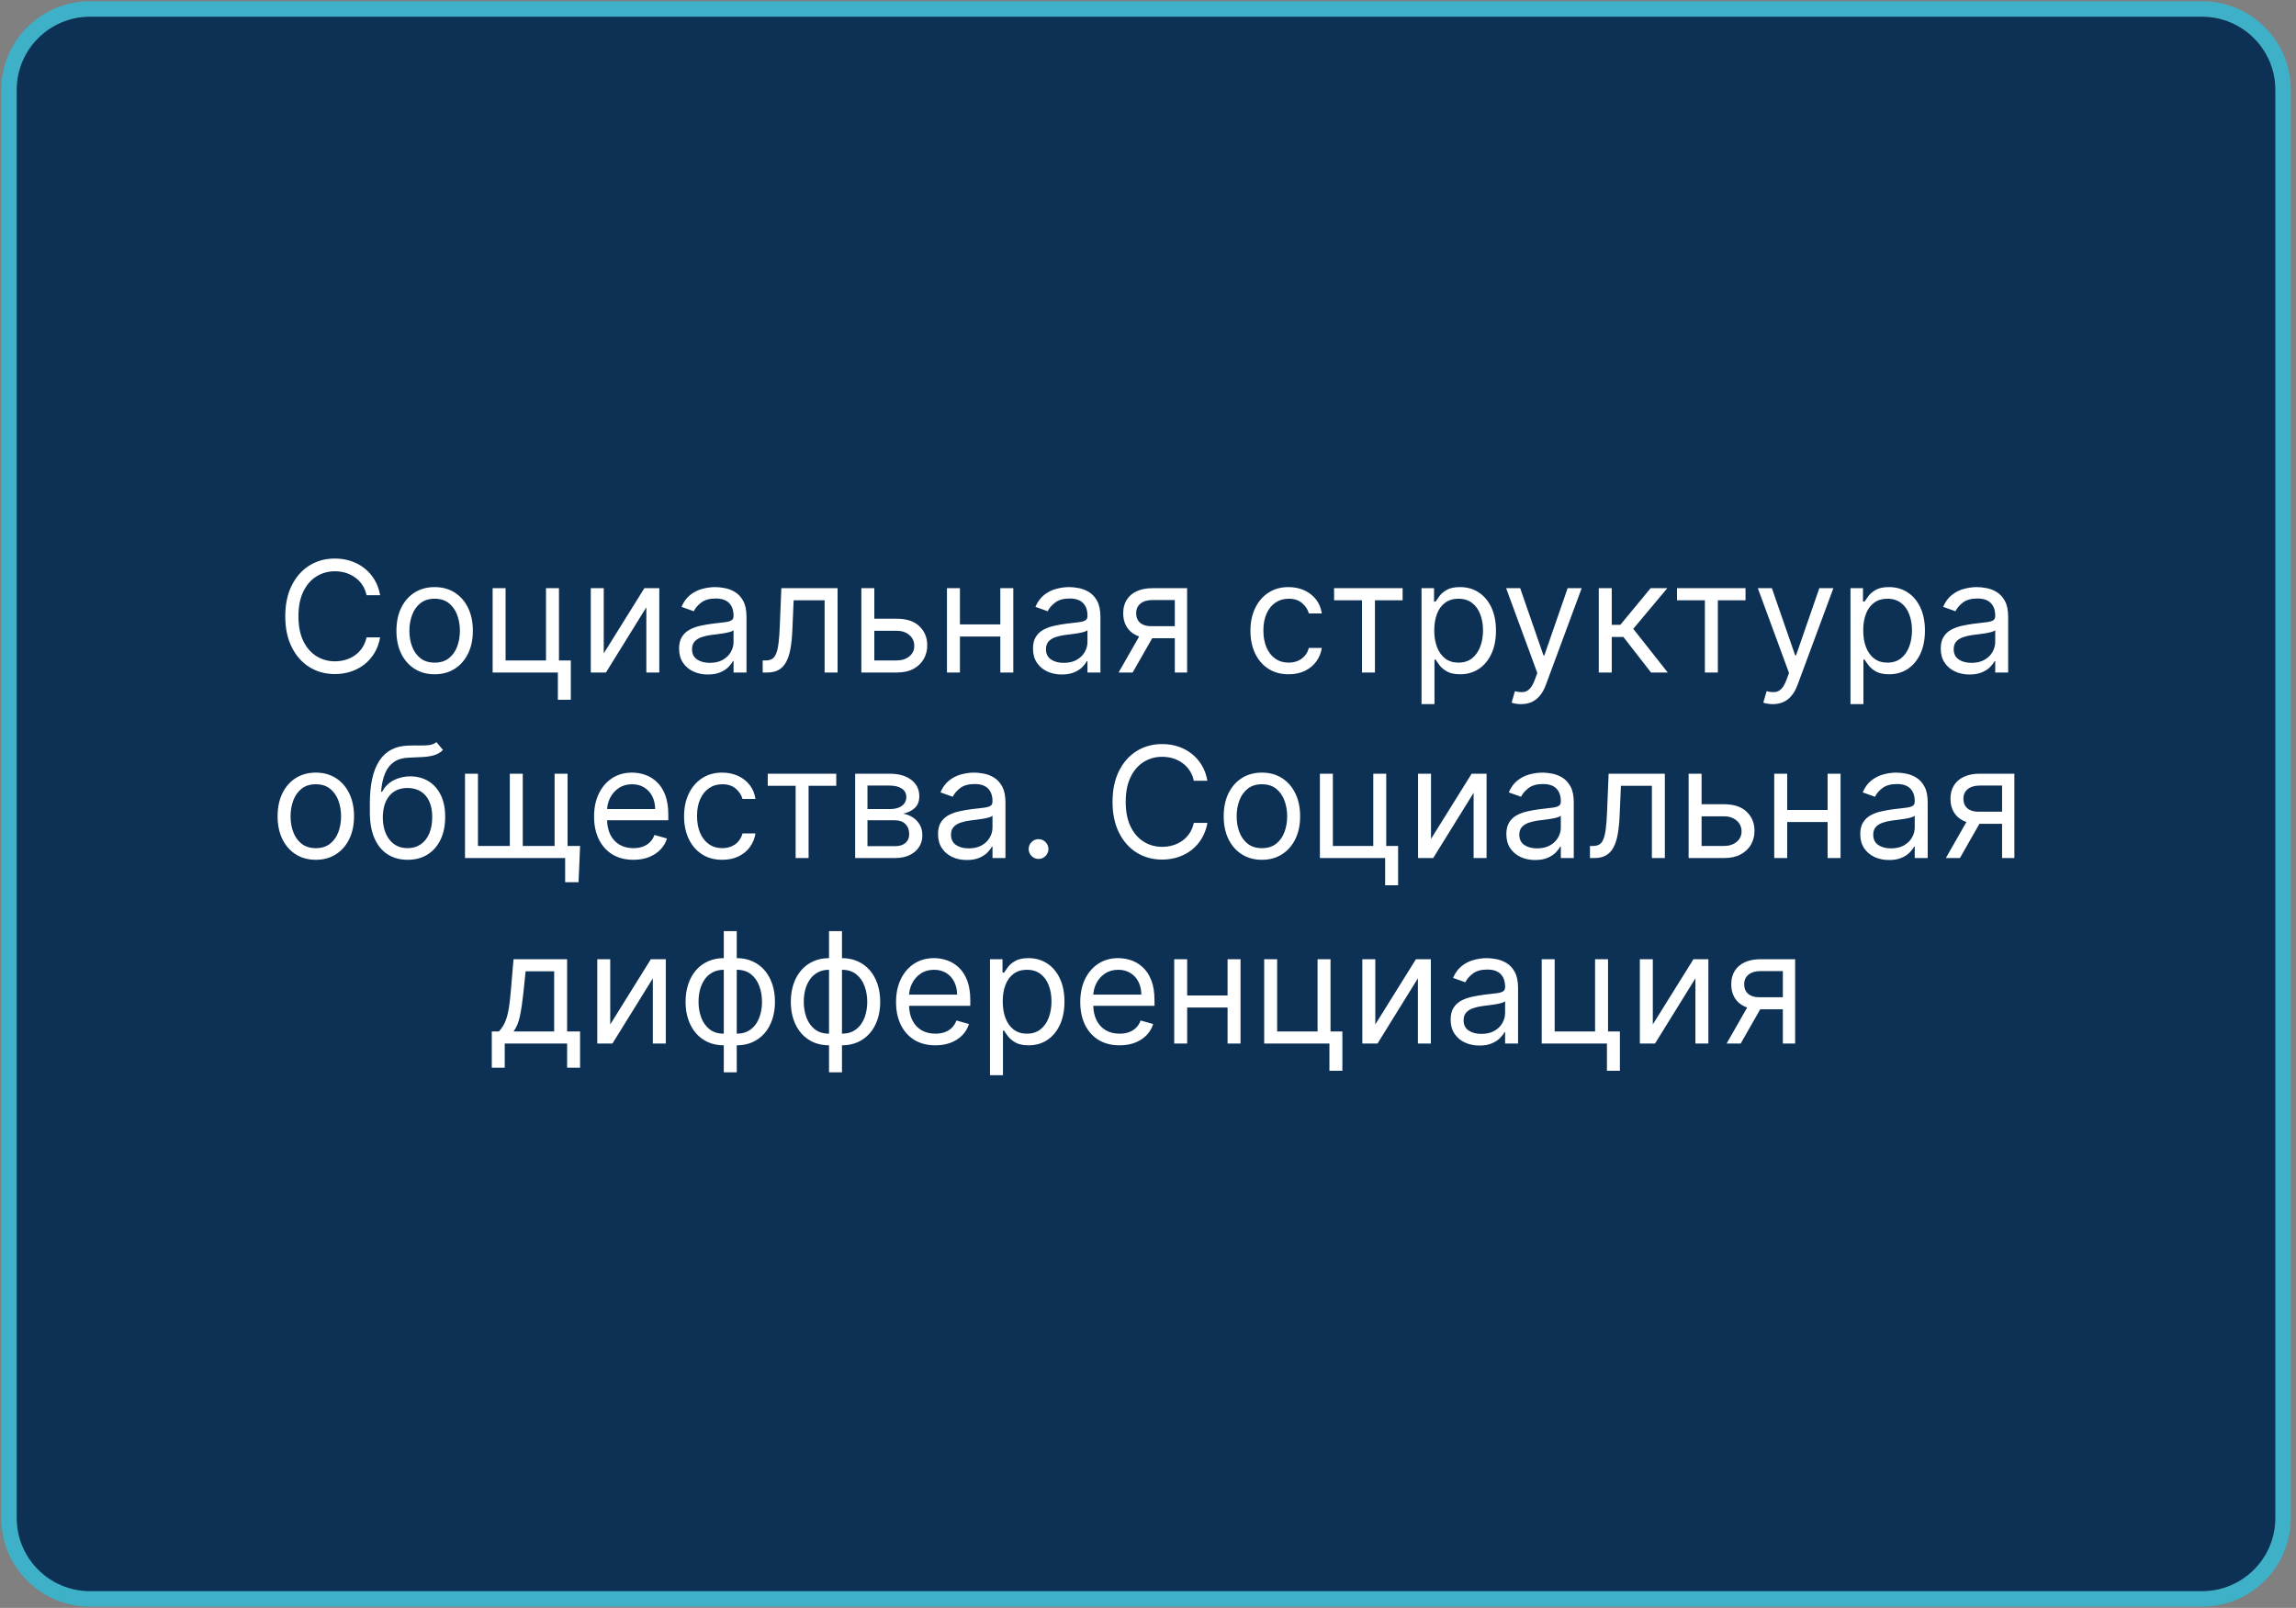
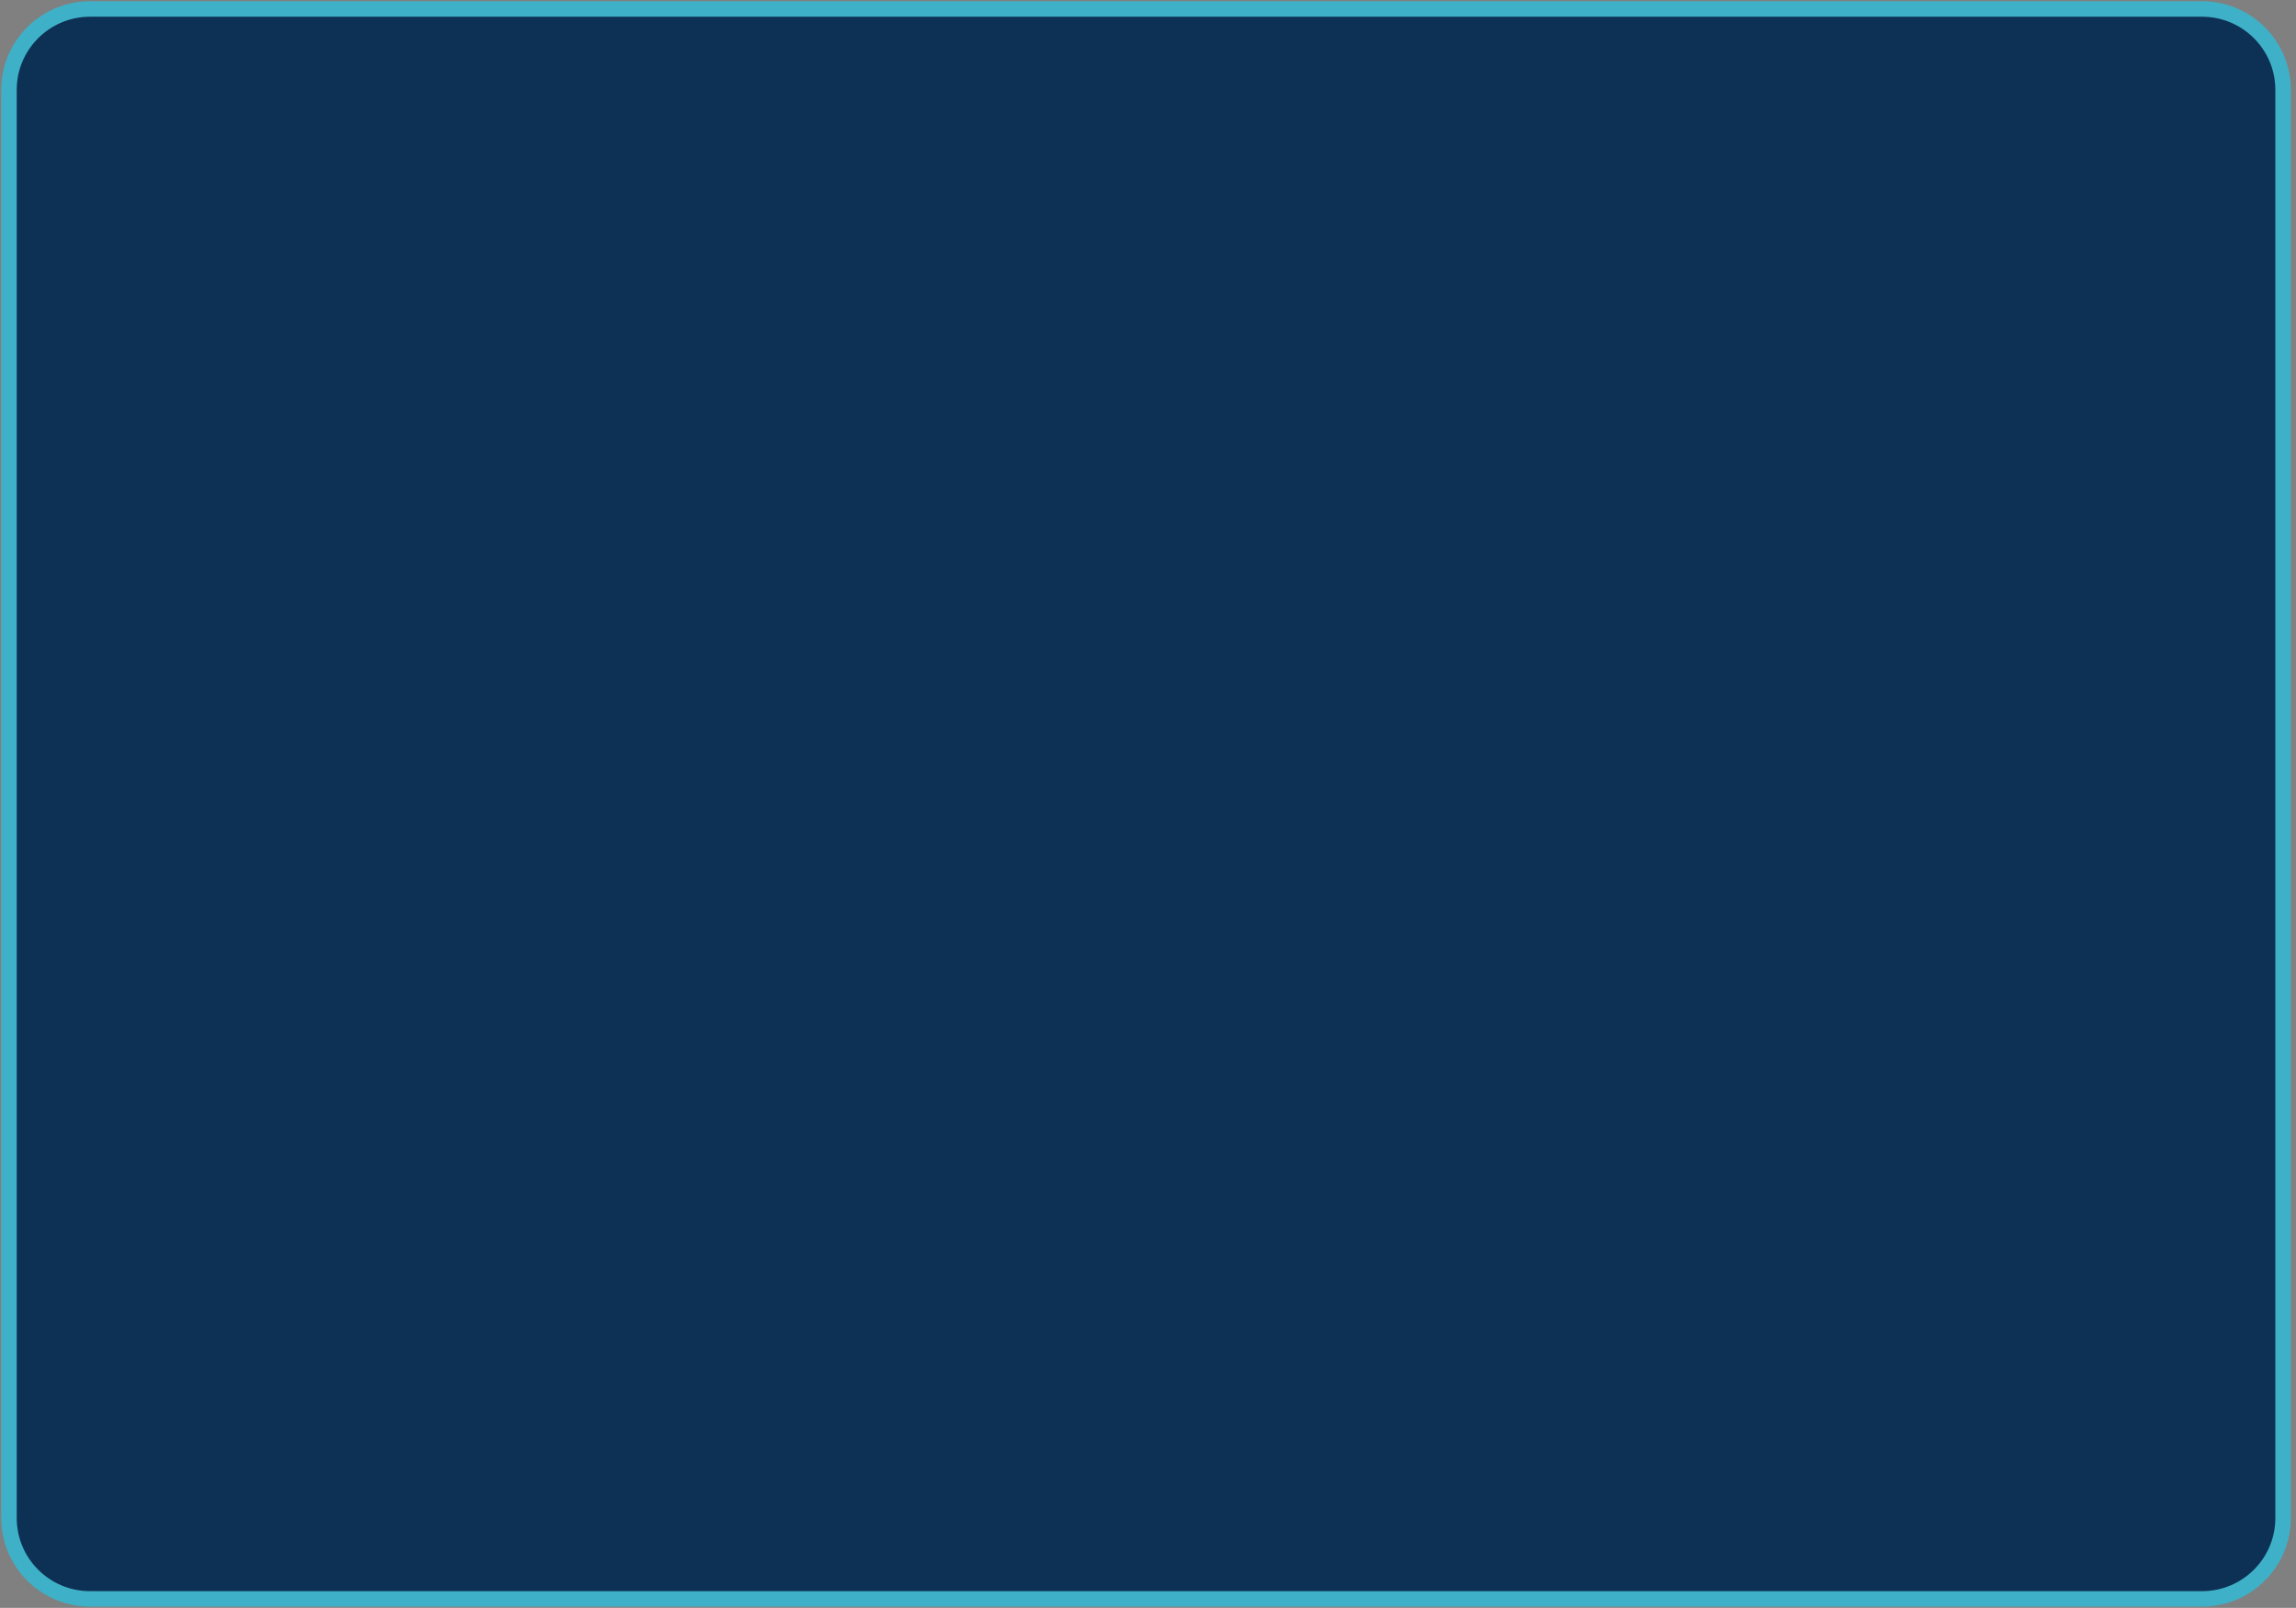
<svg xmlns="http://www.w3.org/2000/svg" width="297" height="208" viewBox="0 0 297 208" fill="none">
  <rect x="0" y="0" width="297" height="208" fill="#808080" stroke="none" />
  <g clip-path="url(#clip0_4264_37)">
    <path d="M284.844 1.164H11.646C5.857 1.164 1.164 5.846 1.164 11.622V196.382C1.164 202.158 5.857 206.84 11.646 206.84H284.844C290.634 206.84 295.327 202.158 295.327 196.382V11.622C295.327 5.846 290.634 1.164 284.844 1.164Z" fill="#0D3155" stroke="#3EB1C8" stroke-width="2" />
-     <path d="M49.173 77H47.412C47.307 76.493 47.125 76.048 46.865 75.665C46.609 75.281 46.297 74.959 45.927 74.699C45.563 74.434 45.158 74.235 44.713 74.102C44.268 73.97 43.804 73.903 43.321 73.903C42.44 73.903 41.642 74.126 40.927 74.571C40.217 75.016 39.651 75.672 39.23 76.538C38.813 77.405 38.605 78.468 38.605 79.727C38.605 80.987 38.813 82.05 39.23 82.916C39.651 83.783 40.217 84.438 40.927 84.883C41.642 85.329 42.44 85.551 43.321 85.551C43.804 85.551 44.268 85.485 44.713 85.352C45.158 85.22 45.563 85.023 45.927 84.763C46.297 84.498 46.609 84.173 46.865 83.79C47.125 83.401 47.307 82.956 47.412 82.454H49.173C49.04 83.198 48.799 83.863 48.449 84.45C48.098 85.037 47.663 85.537 47.142 85.949C46.621 86.356 46.036 86.666 45.387 86.879C44.743 87.092 44.055 87.199 43.321 87.199C42.08 87.199 40.977 86.896 40.011 86.29C39.045 85.684 38.285 84.822 37.731 83.704C37.177 82.587 36.9 81.261 36.9 79.727C36.9 78.193 37.177 76.867 37.731 75.75C38.285 74.633 39.045 73.771 40.011 73.165C40.977 72.559 42.08 72.256 43.321 72.256C44.055 72.256 44.743 72.362 45.387 72.575C46.036 72.788 46.621 73.101 47.142 73.513C47.663 73.92 48.098 74.417 48.449 75.004C48.799 75.587 49.04 76.252 49.173 77ZM56.224 87.227C55.239 87.227 54.375 86.993 53.631 86.524C52.893 86.055 52.315 85.4 51.898 84.557C51.486 83.714 51.281 82.729 51.281 81.602C51.281 80.466 51.486 79.474 51.898 78.626C52.315 77.779 52.893 77.121 53.631 76.652C54.375 76.183 55.239 75.949 56.224 75.949C57.209 75.949 58.07 76.183 58.809 76.652C59.552 77.121 60.13 77.779 60.542 78.626C60.959 79.474 61.167 80.466 61.167 81.602C61.167 82.729 60.959 83.714 60.542 84.557C60.13 85.4 59.552 86.055 58.809 86.524C58.07 86.993 57.209 87.227 56.224 87.227ZM56.224 85.722C56.972 85.722 57.587 85.53 58.07 85.146C58.553 84.763 58.911 84.258 59.143 83.633C59.375 83.008 59.491 82.331 59.491 81.602C59.491 80.873 59.375 80.194 59.143 79.564C58.911 78.934 58.553 78.425 58.07 78.037C57.587 77.649 56.972 77.454 56.224 77.454C55.476 77.454 54.86 77.649 54.377 78.037C53.894 78.425 53.537 78.934 53.305 79.564C53.073 80.194 52.957 80.873 52.957 81.602C52.957 82.331 53.073 83.008 53.305 83.633C53.537 84.258 53.894 84.763 54.377 85.146C54.86 85.53 55.476 85.722 56.224 85.722ZM72.305 76.091V85.438H73.839V90.523H72.163V87H63.725V76.091H65.402V85.438H70.629V76.091H72.305ZM78.097 84.528L83.353 76.091H85.284V87H83.608V78.562L78.381 87H76.421V76.091H78.097V84.528ZM91.565 87.256C90.873 87.256 90.246 87.126 89.683 86.865C89.119 86.6 88.672 86.219 88.34 85.722C88.009 85.22 87.843 84.614 87.843 83.903C87.843 83.278 87.966 82.772 88.212 82.383C88.459 81.99 88.788 81.683 89.2 81.46C89.612 81.238 90.066 81.072 90.563 80.963C91.065 80.849 91.569 80.76 92.076 80.693C92.739 80.608 93.276 80.544 93.688 80.501C94.105 80.454 94.408 80.376 94.597 80.267C94.791 80.158 94.888 79.969 94.888 79.699V79.642C94.888 78.941 94.697 78.397 94.313 78.008C93.934 77.62 93.359 77.426 92.587 77.426C91.787 77.426 91.16 77.601 90.705 77.952C90.251 78.302 89.931 78.676 89.746 79.074L88.156 78.506C88.44 77.843 88.818 77.327 89.292 76.957C89.77 76.583 90.291 76.323 90.854 76.176C91.423 76.025 91.981 75.949 92.531 75.949C92.881 75.949 93.283 75.992 93.738 76.077C94.197 76.157 94.64 76.325 95.066 76.581C95.497 76.837 95.854 77.222 96.138 77.739C96.423 78.255 96.565 78.946 96.565 79.812V87H94.888V85.523H94.803C94.69 85.76 94.5 86.013 94.235 86.283C93.97 86.553 93.617 86.782 93.177 86.972C92.737 87.161 92.199 87.256 91.565 87.256ZM91.82 85.75C92.483 85.75 93.042 85.62 93.496 85.359C93.956 85.099 94.301 84.763 94.533 84.351C94.77 83.939 94.888 83.506 94.888 83.051V81.517C94.817 81.602 94.661 81.68 94.42 81.751C94.183 81.818 93.908 81.877 93.596 81.929C93.288 81.976 92.987 82.019 92.694 82.057C92.405 82.09 92.171 82.118 91.991 82.142C91.555 82.199 91.148 82.291 90.769 82.419C90.395 82.542 90.092 82.729 89.86 82.98C89.633 83.226 89.519 83.562 89.519 83.989C89.519 84.571 89.735 85.011 90.165 85.31C90.601 85.603 91.153 85.75 91.82 85.75ZM98.658 87V85.438H99.056C99.382 85.438 99.655 85.374 99.873 85.246C100.09 85.113 100.266 84.883 100.398 84.557C100.535 84.225 100.64 83.766 100.711 83.179C100.786 82.587 100.841 81.834 100.874 80.921L101.073 76.091H108.346V87H106.669V77.653H102.664L102.493 81.546C102.455 82.44 102.375 83.229 102.252 83.91C102.133 84.588 101.951 85.156 101.705 85.615C101.463 86.074 101.141 86.42 100.739 86.652C100.337 86.884 99.832 87 99.226 87H98.658ZM112.87 80.04H115.995C117.273 80.04 118.251 80.364 118.928 81.013C119.605 81.662 119.944 82.483 119.944 83.477C119.944 84.131 119.792 84.725 119.489 85.26C119.186 85.79 118.741 86.214 118.154 86.531C117.567 86.844 116.847 87 115.995 87H111.421V76.091H113.097V85.438H115.995C116.658 85.438 117.202 85.262 117.628 84.912C118.054 84.562 118.267 84.112 118.267 83.562C118.267 82.985 118.054 82.514 117.628 82.149C117.202 81.785 116.658 81.602 115.995 81.602H112.87V80.04ZM129.796 80.778V82.341H123.773V80.778H129.796ZM124.171 76.091V87H122.495V76.091H124.171ZM131.075 76.091V87H129.398V76.091H131.075ZM137.346 87.256C136.655 87.256 136.027 87.126 135.464 86.865C134.9 86.6 134.453 86.219 134.121 85.722C133.79 85.22 133.624 84.614 133.624 83.903C133.624 83.278 133.747 82.772 133.994 82.383C134.24 81.99 134.569 81.683 134.981 81.46C135.393 81.238 135.847 81.072 136.344 80.963C136.846 80.849 137.351 80.76 137.857 80.693C138.52 80.608 139.058 80.544 139.469 80.501C139.886 80.454 140.189 80.376 140.379 80.267C140.573 80.158 140.67 79.969 140.67 79.699V79.642C140.67 78.941 140.478 78.397 140.094 78.008C139.716 77.62 139.14 77.426 138.369 77.426C137.568 77.426 136.941 77.601 136.487 77.952C136.032 78.302 135.712 78.676 135.528 79.074L133.937 78.506C134.221 77.843 134.6 77.327 135.073 76.957C135.551 76.583 136.072 76.323 136.636 76.176C137.204 76.025 137.763 75.949 138.312 75.949C138.662 75.949 139.065 75.992 139.519 76.077C139.978 76.157 140.421 76.325 140.847 76.581C141.278 76.837 141.636 77.222 141.92 77.739C142.204 78.255 142.346 78.946 142.346 79.812V87H140.67V85.523H140.585C140.471 85.76 140.281 86.013 140.016 86.283C139.751 86.553 139.398 86.782 138.958 86.972C138.518 87.161 137.98 87.256 137.346 87.256ZM137.602 85.75C138.264 85.75 138.823 85.62 139.278 85.359C139.737 85.099 140.083 84.763 140.315 84.351C140.551 83.939 140.67 83.506 140.67 83.051V81.517C140.599 81.602 140.442 81.68 140.201 81.751C139.964 81.818 139.69 81.877 139.377 81.929C139.069 81.976 138.769 82.019 138.475 82.057C138.186 82.09 137.952 82.118 137.772 82.142C137.336 82.199 136.929 82.291 136.55 82.419C136.176 82.542 135.873 82.729 135.641 82.98C135.414 83.226 135.3 83.562 135.3 83.989C135.3 84.571 135.516 85.011 135.947 85.31C136.382 85.603 136.934 85.75 137.602 85.75ZM151.968 87V77.625H149.07C148.417 77.625 147.903 77.776 147.529 78.079C147.155 78.383 146.968 78.799 146.968 79.329C146.968 79.85 147.136 80.26 147.472 80.558C147.813 80.856 148.279 81.006 148.871 81.006H152.394V82.568H148.871C148.132 82.568 147.496 82.438 146.961 82.178C146.426 81.917 146.014 81.546 145.725 81.062C145.436 80.575 145.292 79.997 145.292 79.329C145.292 78.657 145.443 78.079 145.746 77.597C146.049 77.114 146.482 76.742 147.046 76.481C147.614 76.221 148.289 76.091 149.07 76.091H153.559V87H151.968ZM144.695 87L147.792 81.574H149.61L146.513 87H144.695ZM166.692 87.227C165.67 87.227 164.789 86.986 164.05 86.503C163.312 86.02 162.744 85.355 162.346 84.507C161.948 83.66 161.749 82.691 161.749 81.602C161.749 80.494 161.953 79.517 162.36 78.669C162.772 77.817 163.345 77.151 164.079 76.673C164.817 76.19 165.679 75.949 166.664 75.949C167.431 75.949 168.122 76.091 168.738 76.375C169.353 76.659 169.858 77.057 170.251 77.568C170.644 78.079 170.888 78.676 170.982 79.358H169.306C169.178 78.861 168.894 78.421 168.454 78.037C168.018 77.649 167.431 77.454 166.692 77.454C166.039 77.454 165.466 77.625 164.974 77.966C164.486 78.302 164.105 78.778 163.83 79.394C163.56 80.004 163.425 80.722 163.425 81.546C163.425 82.388 163.558 83.122 163.823 83.747C164.093 84.372 164.472 84.858 164.96 85.203C165.452 85.549 166.03 85.722 166.692 85.722C167.128 85.722 167.523 85.646 167.879 85.494C168.234 85.343 168.534 85.125 168.781 84.841C169.027 84.557 169.202 84.216 169.306 83.818H170.982C170.888 84.462 170.653 85.042 170.279 85.558C169.91 86.07 169.42 86.477 168.809 86.78C168.203 87.078 167.497 87.227 166.692 87.227ZM172.573 77.653V76.091H181.437V77.653H177.857V87H176.181V77.653H172.573ZM183.882 91.091V76.091H185.501V77.824H185.7C185.823 77.635 185.993 77.393 186.211 77.099C186.434 76.801 186.751 76.536 187.163 76.304C187.58 76.067 188.143 75.949 188.853 75.949C189.772 75.949 190.582 76.178 191.282 76.638C191.983 77.097 192.53 77.748 192.923 78.591C193.316 79.434 193.512 80.428 193.512 81.574C193.512 82.729 193.316 83.731 192.923 84.578C192.53 85.421 191.985 86.074 191.289 86.538C190.593 86.998 189.791 87.227 188.882 87.227C188.181 87.227 187.62 87.111 187.199 86.879C186.777 86.642 186.453 86.375 186.225 86.077C185.998 85.774 185.823 85.523 185.7 85.324H185.558V91.091H183.882ZM185.529 81.546C185.529 82.369 185.65 83.096 185.892 83.726C186.133 84.351 186.486 84.841 186.95 85.196C187.414 85.546 187.982 85.722 188.654 85.722C189.355 85.722 189.94 85.537 190.409 85.168C190.882 84.794 191.237 84.292 191.474 83.662C191.716 83.028 191.836 82.322 191.836 81.546C191.836 80.778 191.718 80.087 191.481 79.472C191.249 78.851 190.896 78.361 190.423 78.001C189.954 77.637 189.365 77.454 188.654 77.454C187.973 77.454 187.4 77.627 186.936 77.973C186.472 78.314 186.121 78.792 185.885 79.408C185.648 80.019 185.529 80.731 185.529 81.546ZM196.758 91.091C196.474 91.091 196.221 91.067 195.998 91.02C195.776 90.977 195.622 90.935 195.537 90.892L195.963 89.415C196.37 89.519 196.73 89.557 197.042 89.528C197.355 89.5 197.632 89.36 197.873 89.109C198.119 88.863 198.344 88.463 198.548 87.909L198.86 87.057L194.826 76.091H196.645L199.656 84.784H199.77L202.781 76.091H204.599L199.968 88.591C199.76 89.154 199.502 89.621 199.194 89.99C198.886 90.364 198.529 90.641 198.122 90.821C197.719 91.001 197.265 91.091 196.758 91.091ZM206.811 87V76.091H208.488V80.835H209.596L213.516 76.091H215.675L211.272 81.347L215.732 87H213.573L209.993 82.398H208.488V87H206.811ZM216.929 77.653V76.091H225.792V77.653H222.213V87H220.537V77.653H216.929ZM229.317 91.091C229.033 91.091 228.779 91.067 228.557 91.02C228.334 90.977 228.18 90.935 228.095 90.892L228.521 89.415C228.929 89.519 229.288 89.557 229.601 89.528C229.913 89.5 230.19 89.36 230.432 89.109C230.678 88.863 230.903 88.463 231.107 87.909L231.419 87.057L227.385 76.091H229.203L232.214 84.784H232.328L235.339 76.091H237.158L232.527 88.591C232.319 89.154 232.061 89.621 231.753 89.99C231.445 90.364 231.088 90.641 230.68 90.821C230.278 91.001 229.823 91.091 229.317 91.091ZM239.37 91.091V76.091H240.989V77.824H241.188C241.311 77.635 241.482 77.393 241.7 77.099C241.922 76.801 242.239 76.536 242.651 76.304C243.068 76.067 243.631 75.949 244.342 75.949C245.26 75.949 246.07 76.178 246.771 76.638C247.471 77.097 248.018 77.748 248.411 78.591C248.804 79.434 249.001 80.428 249.001 81.574C249.001 82.729 248.804 83.731 248.411 84.578C248.018 85.421 247.474 86.074 246.778 86.538C246.082 86.998 245.279 87.227 244.37 87.227C243.669 87.227 243.108 87.111 242.687 86.879C242.265 86.642 241.941 86.375 241.714 86.077C241.487 85.774 241.311 85.523 241.188 85.324H241.046V91.091H239.37ZM241.018 81.546C241.018 82.369 241.138 83.096 241.38 83.726C241.621 84.351 241.974 84.841 242.438 85.196C242.902 85.546 243.47 85.722 244.143 85.722C244.844 85.722 245.428 85.537 245.897 85.168C246.371 84.794 246.726 84.292 246.962 83.662C247.204 83.028 247.325 82.322 247.325 81.546C247.325 80.778 247.206 80.087 246.969 79.472C246.737 78.851 246.385 78.361 245.911 78.001C245.442 77.637 244.853 77.454 244.143 77.454C243.461 77.454 242.888 77.627 242.424 77.973C241.96 78.314 241.61 78.792 241.373 79.408C241.136 80.019 241.018 80.731 241.018 81.546ZM254.768 87.256C254.076 87.256 253.449 87.126 252.886 86.865C252.322 86.6 251.875 86.219 251.543 85.722C251.212 85.22 251.046 84.614 251.046 83.903C251.046 83.278 251.169 82.772 251.415 82.383C251.662 81.99 251.991 81.683 252.403 81.46C252.815 81.238 253.269 81.072 253.766 80.963C254.268 80.849 254.772 80.76 255.279 80.693C255.942 80.608 256.479 80.544 256.891 80.501C257.308 80.454 257.611 80.376 257.8 80.267C257.995 80.158 258.092 79.969 258.092 79.699V79.642C258.092 78.941 257.9 78.397 257.516 78.008C257.138 77.62 256.562 77.426 255.79 77.426C254.99 77.426 254.363 77.601 253.908 77.952C253.454 78.302 253.134 78.676 252.95 79.074L251.359 78.506C251.643 77.843 252.022 77.327 252.495 76.957C252.973 76.583 253.494 76.323 254.058 76.176C254.626 76.025 255.184 75.949 255.734 75.949C256.084 75.949 256.487 75.992 256.941 76.077C257.4 76.157 257.843 76.325 258.269 76.581C258.7 76.837 259.058 77.222 259.342 77.739C259.626 78.255 259.768 78.946 259.768 79.812V87H258.092V85.523H258.006C257.893 85.76 257.703 86.013 257.438 86.283C257.173 86.553 256.82 86.782 256.38 86.972C255.94 87.161 255.402 87.256 254.768 87.256ZM255.023 85.75C255.686 85.75 256.245 85.62 256.7 85.359C257.159 85.099 257.504 84.763 257.737 84.351C257.973 83.939 258.092 83.506 258.092 83.051V81.517C258.021 81.602 257.864 81.68 257.623 81.751C257.386 81.818 257.112 81.877 256.799 81.929C256.491 81.976 256.191 82.019 255.897 82.057C255.608 82.09 255.374 82.118 255.194 82.142C254.758 82.199 254.351 82.291 253.972 82.419C253.598 82.542 253.295 82.729 253.063 82.98C252.836 83.226 252.722 83.562 252.722 83.989C252.722 84.571 252.938 85.011 253.369 85.31C253.804 85.603 254.356 85.75 255.023 85.75ZM40.853 111.227C39.868 111.227 39.004 110.993 38.26 110.524C37.522 110.055 36.944 109.4 36.527 108.557C36.115 107.714 35.909 106.729 35.909 105.602C35.909 104.466 36.115 103.474 36.527 102.626C36.944 101.779 37.522 101.121 38.26 100.652C39.004 100.183 39.868 99.949 40.853 99.949C41.837 99.949 42.699 100.183 43.438 100.652C44.181 101.121 44.759 101.779 45.171 102.626C45.587 103.474 45.796 104.466 45.796 105.602C45.796 106.729 45.587 107.714 45.171 108.557C44.759 109.4 44.181 110.055 43.438 110.524C42.699 110.993 41.837 111.227 40.853 111.227ZM40.853 109.722C41.601 109.722 42.216 109.53 42.699 109.146C43.182 108.763 43.54 108.259 43.772 107.634C44.004 107.009 44.12 106.331 44.12 105.602C44.12 104.873 44.004 104.194 43.772 103.564C43.54 102.934 43.182 102.425 42.699 102.037C42.216 101.649 41.601 101.455 40.853 101.455C40.105 101.455 39.489 101.649 39.006 102.037C38.523 102.425 38.166 102.934 37.934 103.564C37.702 104.194 37.586 104.873 37.586 105.602C37.586 106.331 37.702 107.009 37.934 107.634C38.166 108.259 38.523 108.763 39.006 109.146C39.489 109.53 40.105 109.722 40.853 109.722ZM56.451 96L57.303 97.023C56.972 97.345 56.588 97.57 56.153 97.697C55.717 97.825 55.225 97.903 54.675 97.932C54.126 97.96 53.515 97.989 52.843 98.017C52.086 98.046 51.458 98.23 50.961 98.571C50.464 98.912 50.08 99.404 49.81 100.048C49.541 100.692 49.368 101.483 49.292 102.42H49.434C49.803 101.739 50.315 101.237 50.968 100.915C51.621 100.593 52.322 100.432 53.07 100.432C53.923 100.432 54.69 100.631 55.371 101.028C56.053 101.426 56.593 102.016 56.991 102.797C57.389 103.578 57.587 104.542 57.587 105.688C57.587 106.829 57.384 107.813 56.977 108.642C56.574 109.471 56.008 110.11 55.279 110.56C54.555 111.005 53.705 111.227 52.729 111.227C51.754 111.227 50.899 110.998 50.166 110.538C49.432 110.074 48.861 109.388 48.454 108.479C48.047 107.565 47.843 106.436 47.843 105.091V103.926C47.843 101.497 48.255 99.655 49.079 98.401C49.907 97.146 51.153 96.497 52.815 96.454C53.402 96.436 53.925 96.431 54.384 96.44C54.843 96.45 55.244 96.428 55.584 96.376C55.925 96.324 56.214 96.199 56.451 96ZM52.729 109.722C53.388 109.722 53.953 109.556 54.427 109.224C54.905 108.893 55.272 108.427 55.528 107.825C55.783 107.219 55.911 106.507 55.911 105.688C55.911 104.892 55.781 104.215 55.521 103.656C55.265 103.098 54.898 102.671 54.42 102.378C53.941 102.084 53.369 101.938 52.701 101.938C52.213 101.938 51.775 102.02 51.387 102.186C50.999 102.352 50.667 102.596 50.393 102.918C50.118 103.24 49.905 103.633 49.754 104.097C49.607 104.561 49.529 105.091 49.519 105.688C49.519 106.909 49.806 107.887 50.379 108.621C50.952 109.355 51.735 109.722 52.729 109.722ZM75.038 109.438L74.839 114.125H73.106V111H71.685V109.438H75.038ZM60.151 100.091H61.827V109.438H65.947V100.091H67.623V109.438H71.742V100.091H73.418V111H60.151V100.091ZM81.932 111.227C80.881 111.227 79.974 110.995 79.212 110.531C78.454 110.062 77.87 109.409 77.458 108.571C77.05 107.728 76.847 106.748 76.847 105.631C76.847 104.513 77.05 103.528 77.458 102.676C77.87 101.819 78.443 101.152 79.177 100.673C79.915 100.19 80.777 99.949 81.762 99.949C82.33 99.949 82.891 100.044 83.445 100.233C83.999 100.422 84.503 100.73 84.958 101.156C85.412 101.578 85.775 102.136 86.044 102.832C86.314 103.528 86.449 104.385 86.449 105.403V106.114H78.04V104.665H84.745C84.745 104.049 84.622 103.5 84.375 103.017C84.134 102.534 83.788 102.153 83.338 101.874C82.893 101.594 82.368 101.455 81.762 101.455C81.094 101.455 80.516 101.62 80.029 101.952C79.546 102.278 79.174 102.705 78.914 103.23C78.653 103.756 78.523 104.319 78.523 104.92V105.886C78.523 106.71 78.665 107.409 78.949 107.982C79.238 108.55 79.638 108.983 80.15 109.281C80.661 109.575 81.255 109.722 81.932 109.722C82.373 109.722 82.77 109.66 83.125 109.537C83.485 109.409 83.795 109.22 84.056 108.969C84.316 108.713 84.517 108.396 84.659 108.017L86.279 108.472C86.108 109.021 85.822 109.504 85.419 109.92C85.017 110.332 84.52 110.654 83.928 110.886C83.336 111.114 82.671 111.227 81.932 111.227ZM93.431 111.227C92.408 111.227 91.527 110.986 90.789 110.503C90.05 110.02 89.482 109.355 89.084 108.507C88.686 107.66 88.488 106.691 88.488 105.602C88.488 104.494 88.691 103.517 89.098 102.669C89.51 101.817 90.083 101.152 90.817 100.673C91.556 100.19 92.418 99.949 93.402 99.949C94.169 99.949 94.861 100.091 95.476 100.375C96.092 100.659 96.596 101.057 96.989 101.568C97.382 102.08 97.626 102.676 97.721 103.358H96.044C95.916 102.861 95.632 102.42 95.192 102.037C94.757 101.649 94.169 101.455 93.431 101.455C92.777 101.455 92.204 101.625 91.712 101.966C91.224 102.302 90.843 102.778 90.569 103.393C90.299 104.004 90.164 104.722 90.164 105.545C90.164 106.388 90.296 107.122 90.561 107.747C90.831 108.372 91.21 108.857 91.698 109.203C92.19 109.549 92.768 109.722 93.431 109.722C93.866 109.722 94.262 109.646 94.617 109.494C94.972 109.343 95.273 109.125 95.519 108.841C95.765 108.557 95.94 108.216 96.044 107.818H97.721C97.626 108.462 97.391 109.042 97.017 109.558C96.648 110.07 96.158 110.477 95.547 110.78C94.941 111.078 94.236 111.227 93.431 111.227ZM99.311 101.653V100.091H108.175V101.653H104.596V111H102.919V101.653H99.311ZM110.62 111V100.091H115.08C116.254 100.091 117.187 100.356 117.879 100.886C118.57 101.417 118.915 102.117 118.915 102.989C118.915 103.652 118.719 104.165 118.326 104.53C117.933 104.89 117.429 105.134 116.813 105.261C117.216 105.318 117.606 105.46 117.985 105.688C118.369 105.915 118.686 106.227 118.937 106.625C119.188 107.018 119.313 107.501 119.313 108.074C119.313 108.633 119.171 109.132 118.887 109.572C118.603 110.013 118.196 110.361 117.665 110.616C117.135 110.872 116.501 111 115.762 111H110.62ZM112.211 109.466H115.762C116.34 109.466 116.792 109.329 117.119 109.054C117.445 108.779 117.609 108.405 117.609 107.932C117.609 107.368 117.445 106.926 117.119 106.604C116.792 106.277 116.34 106.114 115.762 106.114H112.211V109.466ZM112.211 104.665H115.08C115.53 104.665 115.916 104.603 116.238 104.48C116.56 104.352 116.806 104.172 116.977 103.94C117.152 103.704 117.239 103.424 117.239 103.102C117.239 102.643 117.048 102.283 116.664 102.023C116.281 101.758 115.753 101.625 115.08 101.625H112.211V104.665ZM125.061 111.256C124.369 111.256 123.742 111.125 123.179 110.865C122.615 110.6 122.168 110.219 121.836 109.722C121.505 109.22 121.339 108.614 121.339 107.903C121.339 107.278 121.462 106.772 121.708 106.384C121.955 105.991 122.284 105.683 122.696 105.46C123.108 105.238 123.562 105.072 124.059 104.963C124.561 104.849 125.065 104.759 125.572 104.693C126.235 104.608 126.772 104.544 127.184 104.501C127.601 104.454 127.904 104.376 128.093 104.267C128.288 104.158 128.385 103.969 128.385 103.699V103.642C128.385 102.941 128.193 102.397 127.809 102.009C127.431 101.62 126.855 101.426 126.083 101.426C125.283 101.426 124.656 101.601 124.201 101.952C123.747 102.302 123.427 102.676 123.243 103.074L121.652 102.506C121.936 101.843 122.315 101.327 122.788 100.957C123.266 100.583 123.787 100.323 124.35 100.176C124.919 100.025 125.477 99.949 126.027 99.949C126.377 99.949 126.779 99.992 127.234 100.077C127.693 100.157 128.136 100.325 128.562 100.581C128.993 100.837 129.35 101.223 129.635 101.739C129.919 102.255 130.061 102.946 130.061 103.812V111H128.385V109.523H128.299C128.186 109.759 127.996 110.013 127.731 110.283C127.466 110.553 127.113 110.782 126.673 110.972C126.233 111.161 125.695 111.256 125.061 111.256ZM125.316 109.75C125.979 109.75 126.538 109.62 126.993 109.359C127.452 109.099 127.797 108.763 128.029 108.351C128.266 107.939 128.385 107.506 128.385 107.051V105.517C128.314 105.602 128.157 105.68 127.916 105.751C127.679 105.818 127.404 105.877 127.092 105.929C126.784 105.976 126.484 106.019 126.19 106.057C125.901 106.09 125.667 106.118 125.487 106.142C125.051 106.199 124.644 106.291 124.265 106.419C123.891 106.542 123.588 106.729 123.356 106.98C123.129 107.226 123.015 107.562 123.015 107.989C123.015 108.571 123.231 109.011 123.662 109.31C124.097 109.603 124.649 109.75 125.316 109.75ZM134.342 111.114C133.991 111.114 133.691 110.988 133.44 110.737C133.189 110.486 133.063 110.186 133.063 109.835C133.063 109.485 133.189 109.184 133.44 108.933C133.691 108.682 133.991 108.557 134.342 108.557C134.692 108.557 134.993 108.682 135.244 108.933C135.495 109.184 135.62 109.485 135.62 109.835C135.62 110.067 135.561 110.28 135.442 110.474C135.329 110.669 135.175 110.825 134.981 110.943C134.791 111.057 134.578 111.114 134.342 111.114ZM156.185 101H154.423C154.319 100.493 154.137 100.048 153.876 99.665C153.621 99.281 153.308 98.959 152.939 98.699C152.574 98.434 152.17 98.235 151.724 98.102C151.279 97.97 150.815 97.903 150.332 97.903C149.452 97.903 148.654 98.126 147.939 98.571C147.229 99.016 146.663 99.672 146.241 100.538C145.825 101.405 145.616 102.468 145.616 103.727C145.616 104.987 145.825 106.05 146.241 106.916C146.663 107.783 147.229 108.438 147.939 108.884C148.654 109.329 149.452 109.551 150.332 109.551C150.815 109.551 151.279 109.485 151.724 109.352C152.17 109.22 152.574 109.023 152.939 108.763C153.308 108.498 153.621 108.173 153.876 107.79C154.137 107.402 154.319 106.956 154.423 106.455H156.185C156.052 107.198 155.811 107.863 155.46 108.45C155.11 109.037 154.674 109.537 154.153 109.949C153.633 110.356 153.048 110.666 152.399 110.879C151.755 111.092 151.066 111.199 150.332 111.199C149.092 111.199 147.989 110.896 147.023 110.29C146.057 109.684 145.297 108.822 144.743 107.705C144.189 106.587 143.912 105.261 143.912 103.727C143.912 102.193 144.189 100.867 144.743 99.75C145.297 98.633 146.057 97.771 147.023 97.165C147.989 96.559 149.092 96.256 150.332 96.256C151.066 96.256 151.755 96.362 152.399 96.575C153.048 96.788 153.633 97.101 154.153 97.513C154.674 97.92 155.11 98.417 155.46 99.004C155.811 99.587 156.052 100.252 156.185 101ZM163.235 111.227C162.251 111.227 161.386 110.993 160.643 110.524C159.904 110.055 159.327 109.4 158.91 108.557C158.498 107.714 158.292 106.729 158.292 105.602C158.292 104.466 158.498 103.474 158.91 102.626C159.327 101.779 159.904 101.121 160.643 100.652C161.386 100.183 162.251 99.949 163.235 99.949C164.22 99.949 165.082 100.183 165.821 100.652C166.564 101.121 167.142 101.779 167.554 102.626C167.97 103.474 168.179 104.466 168.179 105.602C168.179 106.729 167.97 107.714 167.554 108.557C167.142 109.4 166.564 110.055 165.821 110.524C165.082 110.993 164.22 111.227 163.235 111.227ZM163.235 109.722C163.984 109.722 164.599 109.53 165.082 109.146C165.565 108.763 165.922 108.259 166.154 107.634C166.386 107.009 166.502 106.331 166.502 105.602C166.502 104.873 166.386 104.194 166.154 103.564C165.922 102.934 165.565 102.425 165.082 102.037C164.599 101.649 163.984 101.455 163.235 101.455C162.487 101.455 161.872 101.649 161.389 102.037C160.906 102.425 160.548 102.934 160.316 103.564C160.084 104.194 159.968 104.873 159.968 105.602C159.968 106.331 160.084 107.009 160.316 107.634C160.548 108.259 160.906 108.763 161.389 109.146C161.872 109.53 162.487 109.722 163.235 109.722ZM179.317 100.091V109.438H180.851V114.523H179.175V111H170.737V100.091H172.413V109.438H177.641V100.091H179.317ZM185.109 108.528L190.364 100.091H192.296V111H190.62V102.562L185.393 111H183.433V100.091H185.109V108.528ZM198.576 111.256C197.885 111.256 197.258 111.125 196.694 110.865C196.131 110.6 195.683 110.219 195.352 109.722C195.02 109.22 194.855 108.614 194.855 107.903C194.855 107.278 194.978 106.772 195.224 106.384C195.47 105.991 195.799 105.683 196.211 105.46C196.623 105.238 197.078 105.072 197.575 104.963C198.077 104.849 198.581 104.759 199.088 104.693C199.751 104.608 200.288 104.544 200.7 104.501C201.117 104.454 201.42 104.376 201.609 104.267C201.803 104.158 201.9 103.969 201.9 103.699V103.642C201.9 102.941 201.708 102.397 201.325 102.009C200.946 101.62 200.371 101.426 199.599 101.426C198.799 101.426 198.172 101.601 197.717 101.952C197.262 102.302 196.943 102.676 196.758 103.074L195.167 102.506C195.451 101.843 195.83 101.327 196.304 100.957C196.782 100.583 197.303 100.323 197.866 100.176C198.434 100.025 198.993 99.949 199.542 99.949C199.893 99.949 200.295 99.992 200.75 100.077C201.209 100.157 201.652 100.325 202.078 100.581C202.509 100.837 202.866 101.223 203.15 101.739C203.434 102.255 203.576 102.946 203.576 103.812V111H201.9V109.523H201.815C201.701 109.759 201.512 110.013 201.247 110.283C200.982 110.553 200.629 110.782 200.189 110.972C199.748 111.161 199.211 111.256 198.576 111.256ZM198.832 109.75C199.495 109.75 200.054 109.62 200.508 109.359C200.967 109.099 201.313 108.763 201.545 108.351C201.782 107.939 201.9 107.506 201.9 107.051V105.517C201.829 105.602 201.673 105.68 201.431 105.751C201.195 105.818 200.92 105.877 200.608 105.929C200.3 105.976 199.999 106.019 199.706 106.057C199.417 106.09 199.182 106.118 199.002 106.142C198.567 106.199 198.16 106.291 197.781 106.419C197.407 106.542 197.104 106.729 196.872 106.98C196.645 107.226 196.531 107.562 196.531 107.989C196.531 108.571 196.746 109.011 197.177 109.31C197.613 109.603 198.164 109.75 198.832 109.75ZM205.67 111V109.438H206.067C206.394 109.438 206.666 109.374 206.884 109.246C207.102 109.113 207.277 108.884 207.41 108.557C207.547 108.225 207.651 107.766 207.722 107.179C207.798 106.587 207.853 105.834 207.886 104.92L208.085 100.091H215.357V111H213.681V101.653H209.675L209.505 105.545C209.467 106.44 209.387 107.229 209.263 107.911C209.145 108.588 208.963 109.156 208.717 109.615C208.475 110.074 208.153 110.42 207.751 110.652C207.348 110.884 206.844 111 206.238 111H205.67ZM219.881 104.04H223.006C224.285 104.04 225.263 104.364 225.94 105.013C226.617 105.661 226.955 106.483 226.955 107.477C226.955 108.131 226.804 108.725 226.501 109.26C226.198 109.79 225.753 110.214 225.165 110.531C224.578 110.844 223.859 111 223.006 111H218.433V100.091H220.109V109.438H223.006C223.669 109.438 224.214 109.262 224.64 108.912C225.066 108.562 225.279 108.112 225.279 107.562C225.279 106.985 225.066 106.514 224.64 106.149C224.214 105.785 223.669 105.602 223.006 105.602H219.881V104.04ZM236.808 104.778V106.341H230.785V104.778H236.808ZM231.183 100.091V111H229.507V100.091H231.183ZM238.086 100.091V111H236.41V100.091H238.086ZM244.358 111.256C243.666 111.256 243.039 111.125 242.475 110.865C241.912 110.6 241.465 110.219 241.133 109.722C240.802 109.22 240.636 108.614 240.636 107.903C240.636 107.278 240.759 106.772 241.005 106.384C241.252 105.991 241.581 105.683 241.993 105.46C242.404 105.238 242.859 105.072 243.356 104.963C243.858 104.849 244.362 104.759 244.869 104.693C245.532 104.608 246.069 104.544 246.481 104.501C246.898 104.454 247.201 104.376 247.39 104.267C247.584 104.158 247.681 103.969 247.681 103.699V103.642C247.681 102.941 247.49 102.397 247.106 102.009C246.727 101.62 246.152 101.426 245.38 101.426C244.58 101.426 243.953 101.601 243.498 101.952C243.044 102.302 242.724 102.676 242.539 103.074L240.949 102.506C241.233 101.843 241.611 101.327 242.085 100.957C242.563 100.583 243.084 100.323 243.647 100.176C244.216 100.025 244.774 99.949 245.324 99.949C245.674 99.949 246.076 99.992 246.531 100.077C246.99 100.157 247.433 100.325 247.859 100.581C248.29 100.837 248.647 101.223 248.931 101.739C249.216 102.255 249.358 102.946 249.358 103.812V111H247.681V109.523H247.596C247.483 109.759 247.293 110.013 247.028 110.283C246.763 110.553 246.41 110.782 245.97 110.972C245.529 111.161 244.992 111.256 244.358 111.256ZM244.613 109.75C245.276 109.75 245.835 109.62 246.289 109.359C246.749 109.099 247.094 108.763 247.326 108.351C247.563 107.939 247.681 107.506 247.681 107.051V105.517C247.61 105.602 247.454 105.68 247.213 105.751C246.976 105.818 246.701 105.877 246.389 105.929C246.081 105.976 245.78 106.019 245.487 106.057C245.198 106.09 244.964 106.118 244.784 106.142C244.348 106.199 243.941 106.291 243.562 106.419C243.188 106.542 242.885 106.729 242.653 106.98C242.426 107.226 242.312 107.562 242.312 107.989C242.312 108.571 242.528 109.011 242.958 109.31C243.394 109.603 243.946 109.75 244.613 109.75ZM258.979 111V101.625H256.082C255.428 101.625 254.915 101.777 254.54 102.08C254.166 102.383 253.979 102.799 253.979 103.33C253.979 103.85 254.147 104.26 254.484 104.558C254.825 104.857 255.291 105.006 255.883 105.006H259.406V106.568H255.883C255.144 106.568 254.507 106.438 253.972 106.178C253.437 105.917 253.025 105.545 252.737 105.062C252.448 104.575 252.303 103.997 252.303 103.33C252.303 102.657 252.455 102.08 252.758 101.597C253.061 101.114 253.494 100.742 254.058 100.482C254.626 100.221 255.3 100.091 256.082 100.091H260.57V111H258.979ZM251.707 111L254.803 105.574H256.621L253.525 111H251.707ZM63.615 138.125V133.438H64.525C64.747 133.205 64.939 132.955 65.1 132.685C65.261 132.415 65.4 132.095 65.519 131.726C65.642 131.352 65.746 130.897 65.831 130.362C65.916 129.822 65.992 129.171 66.059 128.409L66.428 124.091H73.36V133.438H75.036V138.125H73.36V135H65.291V138.125H63.615ZM66.428 133.438H71.684V125.653H67.99L67.706 128.409C67.588 129.55 67.441 130.547 67.266 131.399C67.091 132.251 66.811 132.931 66.428 133.438ZM78.937 132.528L84.192 124.091H86.124V135H84.448V126.562L79.221 135H77.261V124.091H78.937V132.528ZM93.626 138.722V120.455H95.302V138.722H93.626ZM93.626 135.227C92.887 135.227 92.215 135.095 91.609 134.83C91.003 134.56 90.482 134.179 90.046 133.686C89.611 133.189 89.275 132.595 89.038 131.903C88.801 131.212 88.683 130.445 88.683 129.602C88.683 128.75 88.801 127.978 89.038 127.287C89.275 126.591 89.611 125.994 90.046 125.497C90.482 125 91.003 124.619 91.609 124.354C92.215 124.084 92.887 123.949 93.626 123.949H94.137V135.227H93.626ZM93.626 133.722H93.91V125.455H93.626C93.067 125.455 92.582 125.568 92.17 125.795C91.758 126.018 91.417 126.323 91.147 126.712C90.882 127.095 90.683 127.536 90.551 128.033C90.423 128.53 90.359 129.053 90.359 129.602C90.359 130.331 90.475 131.009 90.707 131.634C90.939 132.259 91.296 132.763 91.779 133.146C92.262 133.53 92.878 133.722 93.626 133.722ZM95.302 135.227H94.791V123.949H95.302C96.041 123.949 96.713 124.084 97.319 124.354C97.925 124.619 98.446 125 98.882 125.497C99.317 125.994 99.653 126.591 99.89 127.287C100.127 127.978 100.245 128.75 100.245 129.602C100.245 130.445 100.127 131.212 99.89 131.903C99.653 132.595 99.317 133.189 98.882 133.686C98.446 134.179 97.925 134.56 97.319 134.83C96.713 135.095 96.041 135.227 95.302 135.227ZM95.302 133.722C95.866 133.722 96.351 133.613 96.758 133.395C97.17 133.172 97.509 132.869 97.774 132.486C98.044 132.098 98.243 131.657 98.37 131.165C98.503 130.668 98.569 130.147 98.569 129.602C98.569 128.873 98.453 128.194 98.221 127.564C97.989 126.934 97.632 126.425 97.149 126.037C96.666 125.649 96.05 125.455 95.302 125.455H95.018V133.722H95.302ZM107.239 138.722V120.455H108.915V138.722H107.239ZM107.239 135.227C106.501 135.227 105.828 135.095 105.222 134.83C104.616 134.56 104.095 134.179 103.66 133.686C103.224 133.189 102.888 132.595 102.651 131.903C102.415 131.212 102.296 130.445 102.296 129.602C102.296 128.75 102.415 127.978 102.651 127.287C102.888 126.591 103.224 125.994 103.66 125.497C104.095 125 104.616 124.619 105.222 124.354C105.828 124.084 106.501 123.949 107.239 123.949H107.751V135.227H107.239ZM107.239 133.722H107.523V125.455H107.239C106.681 125.455 106.195 125.568 105.783 125.795C105.371 126.018 105.031 126.323 104.761 126.712C104.496 127.095 104.297 127.536 104.164 128.033C104.036 128.53 103.972 129.053 103.972 129.602C103.972 130.331 104.088 131.009 104.32 131.634C104.552 132.259 104.91 132.763 105.393 133.146C105.876 133.53 106.491 133.722 107.239 133.722ZM108.915 135.227H108.404V123.949H108.915C109.654 123.949 110.326 124.084 110.933 124.354C111.539 124.619 112.059 125 112.495 125.497C112.931 125.994 113.267 126.591 113.504 127.287C113.74 127.978 113.859 128.75 113.859 129.602C113.859 130.445 113.74 131.212 113.504 131.903C113.267 132.595 112.931 133.189 112.495 133.686C112.059 134.179 111.539 134.56 110.933 134.83C110.326 135.095 109.654 135.227 108.915 135.227ZM108.915 133.722C109.479 133.722 109.964 133.613 110.371 133.395C110.783 133.172 111.122 132.869 111.387 132.486C111.657 132.098 111.856 131.657 111.984 131.165C112.116 130.668 112.183 130.147 112.183 129.602C112.183 128.873 112.067 128.194 111.835 127.564C111.603 126.934 111.245 126.425 110.762 126.037C110.279 125.649 109.664 125.455 108.915 125.455H108.631V133.722H108.915ZM120.995 135.227C119.944 135.227 119.037 134.995 118.275 134.531C117.517 134.062 116.932 133.409 116.52 132.571C116.113 131.728 115.909 130.748 115.909 129.631C115.909 128.513 116.113 127.528 116.52 126.676C116.932 125.819 117.505 125.152 118.239 124.673C118.978 124.19 119.839 123.949 120.824 123.949C121.392 123.949 121.953 124.044 122.507 124.233C123.061 124.422 123.566 124.73 124.02 125.156C124.475 125.578 124.837 126.136 125.107 126.832C125.377 127.528 125.512 128.385 125.512 129.403V130.114H117.103V128.665H123.807C123.807 128.049 123.684 127.5 123.438 127.017C123.196 126.534 122.851 126.153 122.401 125.874C121.956 125.594 121.43 125.455 120.824 125.455C120.157 125.455 119.579 125.62 119.091 125.952C118.608 126.278 118.237 126.705 117.976 127.23C117.716 127.756 117.586 128.319 117.586 128.92V129.886C117.586 130.71 117.728 131.409 118.012 131.982C118.301 132.55 118.701 132.983 119.212 133.281C119.723 133.575 120.318 133.722 120.995 133.722C121.435 133.722 121.833 133.66 122.188 133.537C122.548 133.409 122.858 133.22 123.118 132.969C123.379 132.713 123.58 132.396 123.722 132.017L125.341 132.472C125.171 133.021 124.884 133.504 124.482 133.92C124.079 134.332 123.582 134.654 122.99 134.886C122.399 135.114 121.733 135.227 120.995 135.227ZM128.061 139.091V124.091H129.681V125.824H129.88C130.003 125.634 130.173 125.393 130.391 125.099C130.614 124.801 130.931 124.536 131.343 124.304C131.759 124.067 132.323 123.949 133.033 123.949C133.952 123.949 134.761 124.179 135.462 124.638C136.163 125.097 136.71 125.748 137.103 126.591C137.496 127.434 137.692 128.428 137.692 129.574C137.692 130.729 137.496 131.731 137.103 132.578C136.71 133.421 136.165 134.074 135.469 134.538C134.773 134.998 133.971 135.227 133.061 135.227C132.361 135.227 131.8 135.111 131.378 134.879C130.957 134.643 130.632 134.375 130.405 134.077C130.178 133.774 130.003 133.523 129.88 133.324H129.738V139.091H128.061ZM129.709 129.545C129.709 130.369 129.83 131.096 130.071 131.726C130.313 132.351 130.666 132.841 131.13 133.196C131.594 133.546 132.162 133.722 132.834 133.722C133.535 133.722 134.12 133.537 134.588 133.168C135.062 132.794 135.417 132.292 135.654 131.662C135.895 131.027 136.016 130.322 136.016 129.545C136.016 128.778 135.898 128.087 135.661 127.472C135.429 126.851 135.076 126.361 134.603 126.001C134.134 125.637 133.544 125.455 132.834 125.455C132.152 125.455 131.579 125.627 131.115 125.973C130.651 126.314 130.301 126.792 130.064 127.408C129.828 128.018 129.709 128.731 129.709 129.545ZM144.823 135.227C143.772 135.227 142.865 134.995 142.103 134.531C141.345 134.062 140.76 133.409 140.348 132.571C139.941 131.728 139.738 130.748 139.738 129.631C139.738 128.513 139.941 127.528 140.348 126.676C140.76 125.819 141.333 125.152 142.067 124.673C142.806 124.19 143.667 123.949 144.652 123.949C145.221 123.949 145.782 124.044 146.336 124.233C146.89 124.422 147.394 124.73 147.848 125.156C148.303 125.578 148.665 126.136 148.935 126.832C149.205 127.528 149.34 128.385 149.34 129.403V130.114H140.931V128.665H147.635C147.635 128.049 147.512 127.5 147.266 127.017C147.025 126.534 146.679 126.153 146.229 125.874C145.784 125.594 145.258 125.455 144.652 125.455C143.985 125.455 143.407 125.62 142.919 125.952C142.436 126.278 142.065 126.705 141.804 127.23C141.544 127.756 141.414 128.319 141.414 128.92V129.886C141.414 130.71 141.556 131.409 141.84 131.982C142.129 132.55 142.529 132.983 143.04 133.281C143.551 133.575 144.146 133.722 144.823 133.722C145.263 133.722 145.661 133.66 146.016 133.537C146.376 133.409 146.686 133.22 146.946 132.969C147.207 132.713 147.408 132.396 147.55 132.017L149.169 132.472C148.999 133.021 148.712 133.504 148.31 133.92C147.908 134.332 147.41 134.654 146.819 134.886C146.227 135.114 145.561 135.227 144.823 135.227ZM159.191 128.778V130.341H153.168V128.778H159.191ZM153.566 124.091V135H151.89V124.091H153.566ZM160.469 124.091V135H158.793V124.091H160.469ZM172.11 124.091V133.438H173.644V138.523H171.968V135H163.53V124.091H165.206V133.438H170.434V124.091H172.11ZM177.902 132.528L183.157 124.091H185.089V135H183.413V126.562L178.186 135H176.225V124.091H177.902V132.528ZM191.369 135.256C190.678 135.256 190.051 135.125 189.487 134.865C188.924 134.6 188.476 134.219 188.145 133.722C187.813 133.22 187.648 132.614 187.648 131.903C187.648 131.278 187.771 130.772 188.017 130.384C188.263 129.991 188.592 129.683 189.004 129.46C189.416 129.238 189.871 129.072 190.368 128.963C190.87 128.849 191.374 128.759 191.881 128.693C192.544 128.608 193.081 128.544 193.493 128.501C193.91 128.454 194.213 128.376 194.402 128.267C194.596 128.158 194.693 127.969 194.693 127.699V127.642C194.693 126.941 194.501 126.397 194.118 126.009C193.739 125.62 193.164 125.426 192.392 125.426C191.592 125.426 190.964 125.601 190.51 125.952C190.055 126.302 189.736 126.676 189.551 127.074L187.96 126.506C188.244 125.843 188.623 125.327 189.097 124.957C189.575 124.583 190.096 124.323 190.659 124.176C191.227 124.025 191.786 123.949 192.335 123.949C192.686 123.949 193.088 123.991 193.543 124.077C194.002 124.157 194.445 124.325 194.871 124.581C195.302 124.837 195.659 125.223 195.943 125.739C196.227 126.255 196.369 126.946 196.369 127.812V135H194.693V133.523H194.608C194.494 133.759 194.305 134.013 194.04 134.283C193.775 134.553 193.422 134.782 192.982 134.972C192.541 135.161 192.004 135.256 191.369 135.256ZM191.625 133.75C192.288 133.75 192.847 133.62 193.301 133.359C193.76 133.099 194.106 132.763 194.338 132.351C194.575 131.939 194.693 131.506 194.693 131.051V129.517C194.622 129.602 194.466 129.68 194.224 129.751C193.988 129.818 193.713 129.877 193.401 129.929C193.093 129.976 192.792 130.019 192.499 130.057C192.21 130.09 191.975 130.118 191.795 130.142C191.36 130.199 190.953 130.291 190.574 130.419C190.2 130.542 189.897 130.729 189.665 130.98C189.438 131.226 189.324 131.562 189.324 131.989C189.324 132.571 189.539 133.011 189.97 133.31C190.406 133.603 190.957 133.75 191.625 133.75ZM208.008 124.091V133.438H209.542V138.523H207.866V135H199.429V124.091H201.105V133.438H206.332V124.091H208.008ZM213.8 132.528L219.056 124.091H220.988V135H219.311V126.562L214.084 135H212.124V124.091H213.8V132.528ZM230.62 135V125.625H227.722C227.069 125.625 226.555 125.777 226.181 126.08C225.807 126.383 225.62 126.799 225.62 127.33C225.62 127.85 225.788 128.26 226.124 128.558C226.465 128.857 226.932 129.006 227.523 129.006H231.046V130.568H227.523C226.785 130.568 226.148 130.438 225.613 130.178C225.078 129.917 224.666 129.545 224.377 129.062C224.088 128.575 223.944 127.997 223.944 127.33C223.944 126.657 224.095 126.08 224.398 125.597C224.701 125.114 225.135 124.742 225.698 124.482C226.266 124.221 226.941 124.091 227.722 124.091H232.211V135H230.62ZM223.347 135L226.444 129.574H228.262L225.165 135H223.347Z" fill="white" />
  </g>
  <defs>
    <clipPath id="clip0_4264_37">
      <rect width="297" height="208" fill="white" />
    </clipPath>
  </defs>
</svg>